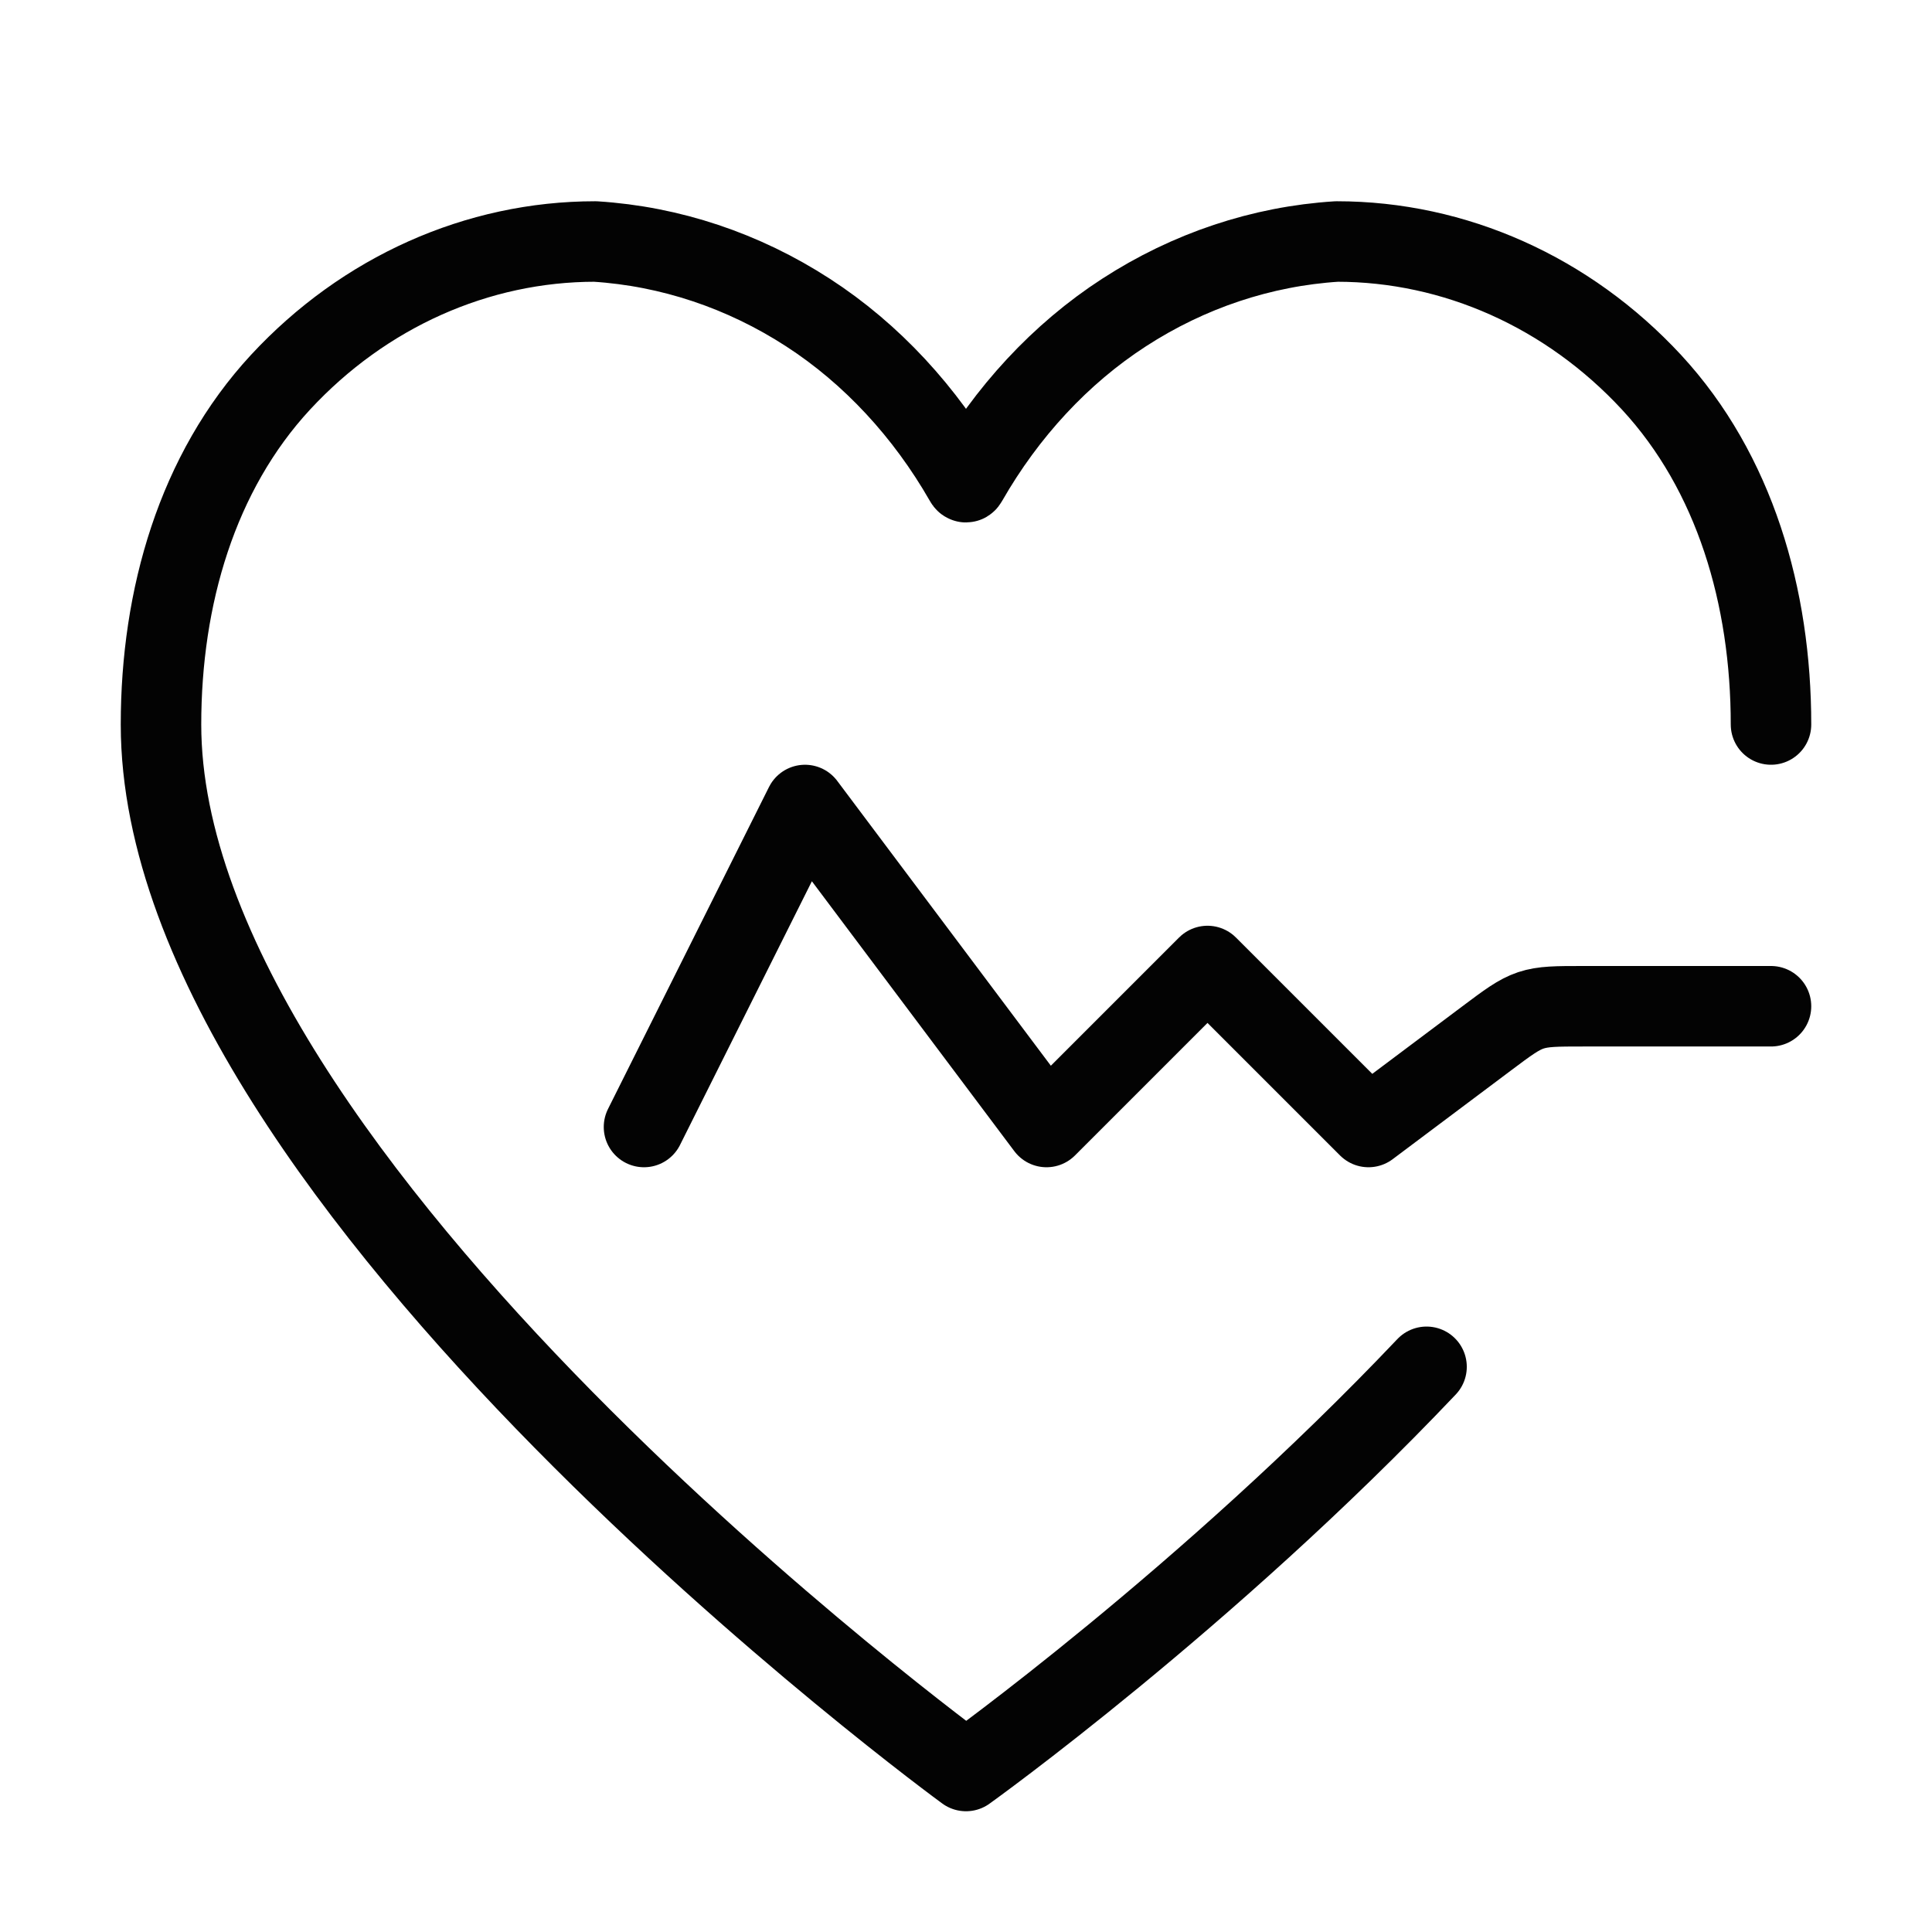
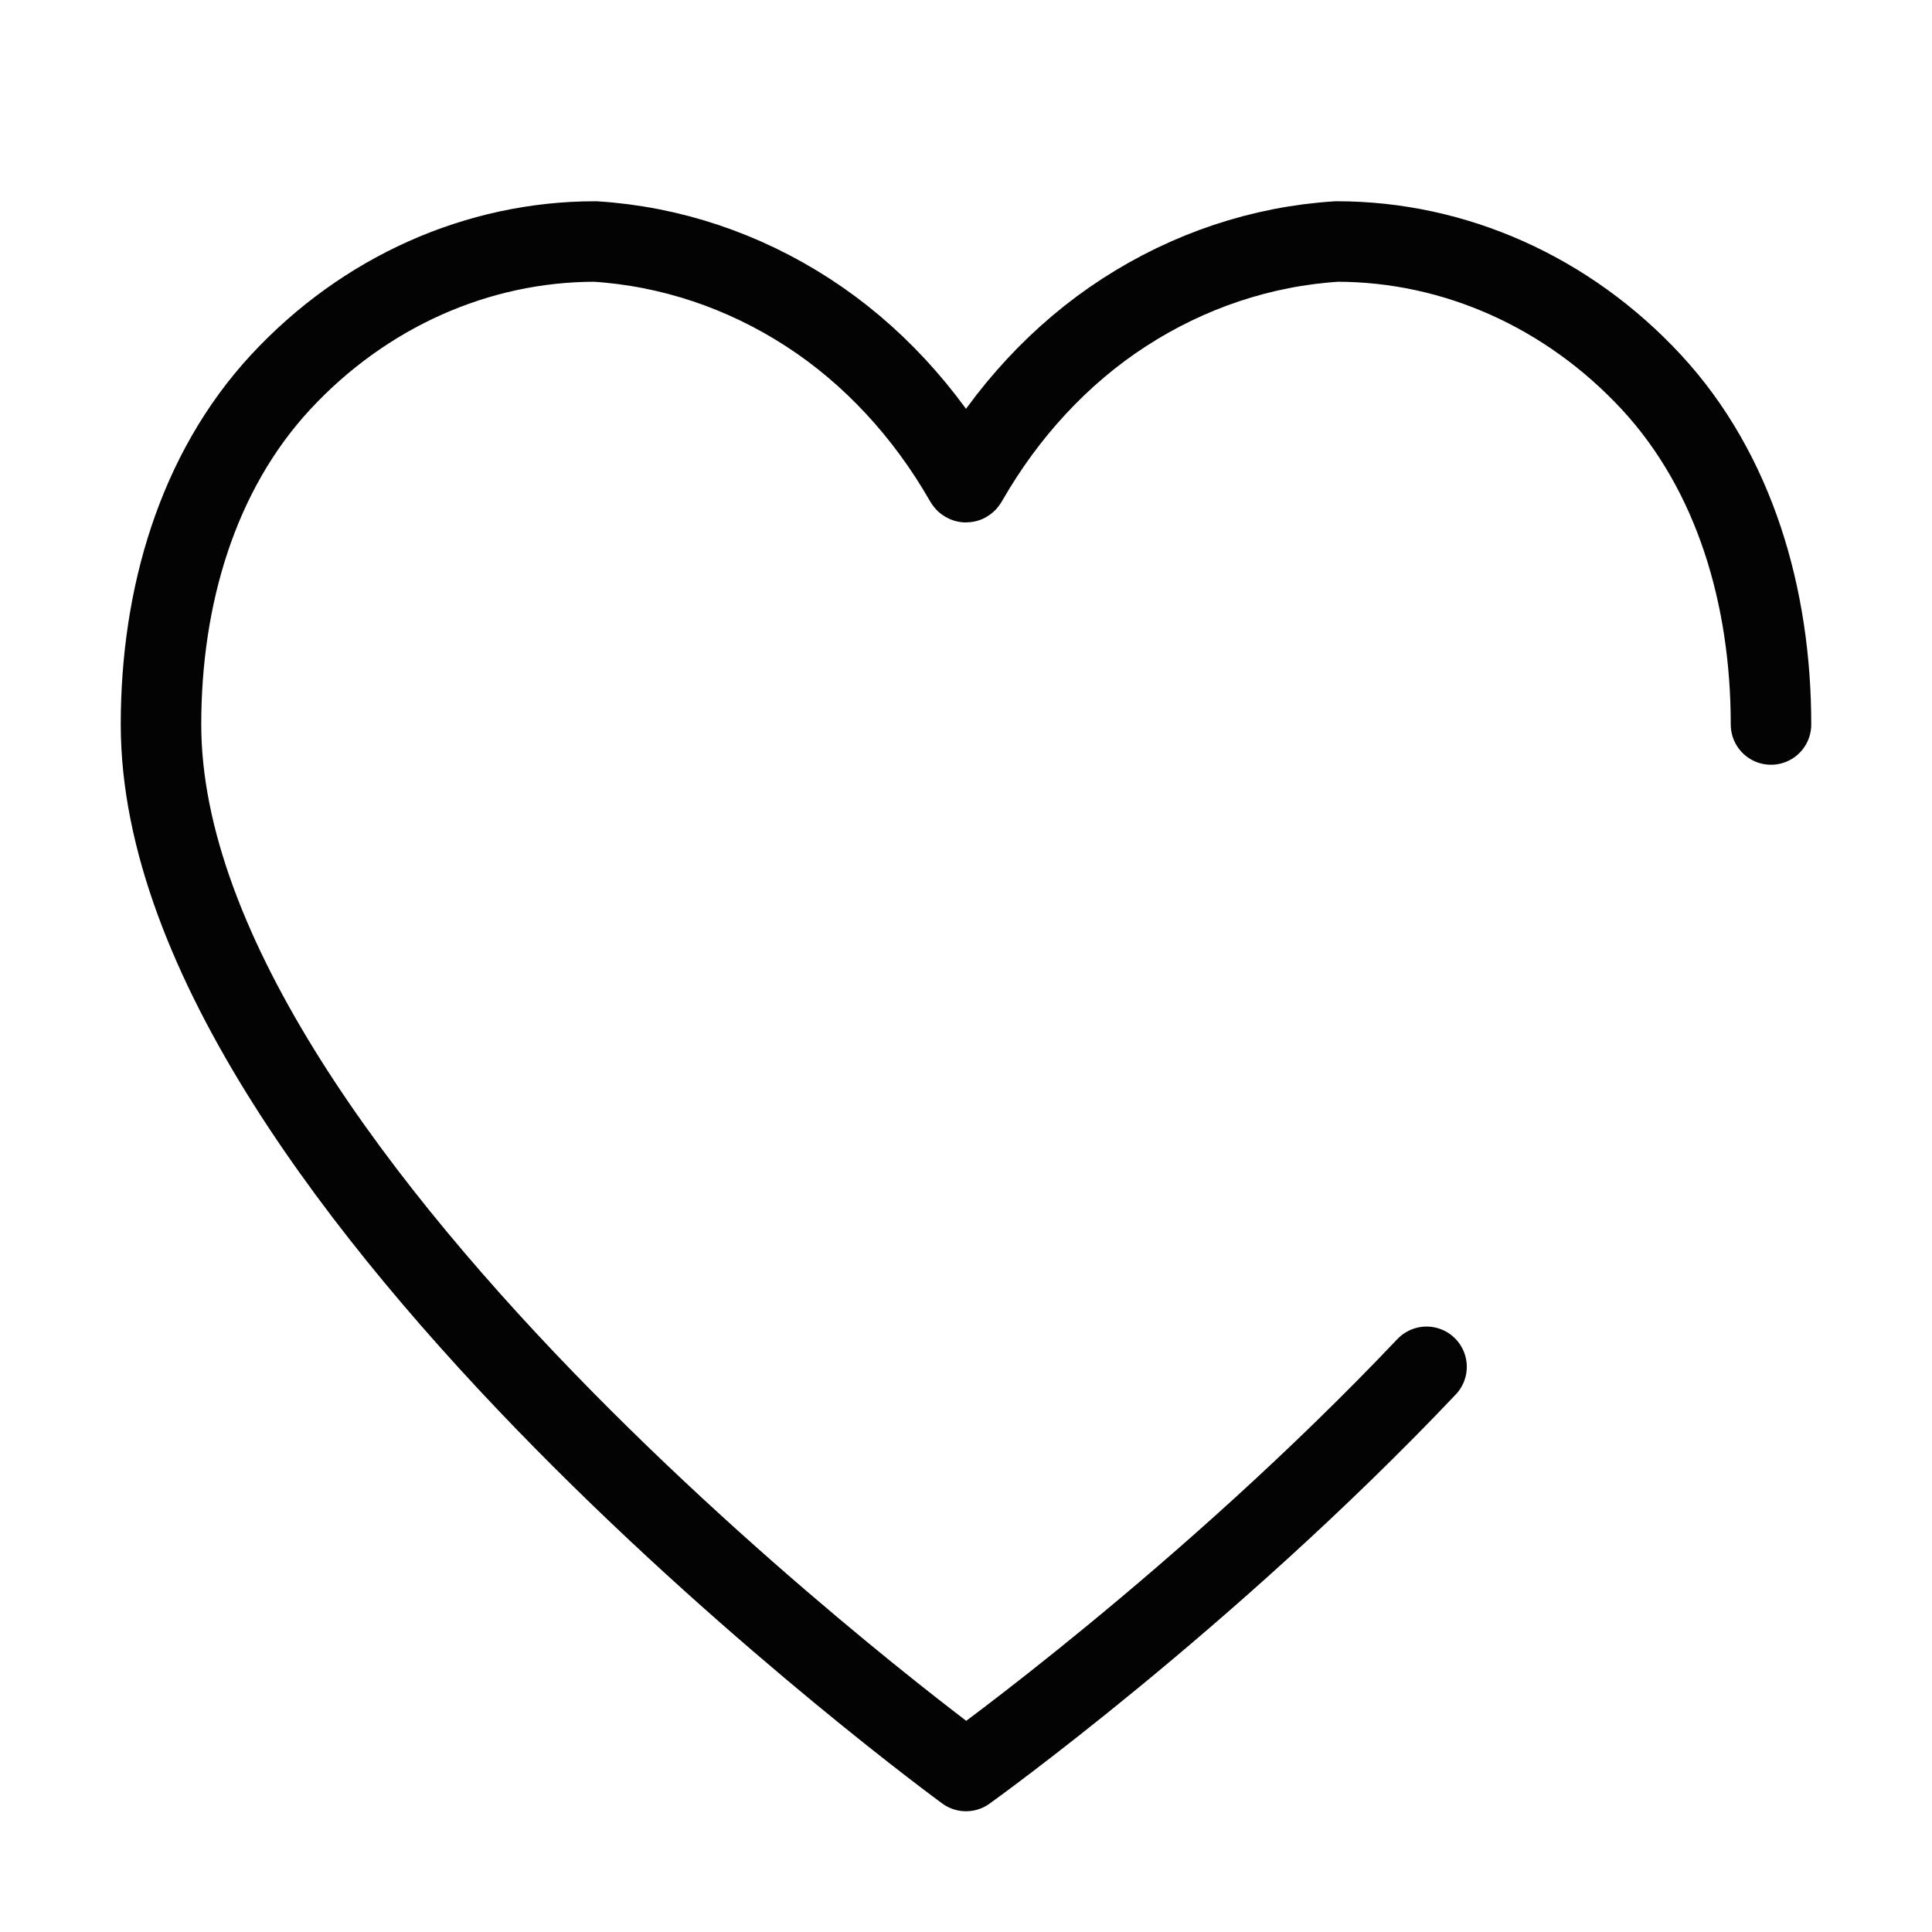
<svg xmlns="http://www.w3.org/2000/svg" width="24" height="24" viewBox="0 0 24 24" fill="none">
  <g clip-path="url(#clip0_304_415)">
    <path d="M22 9C22 7.417 21.551 5.868 20.515 4.748C19.478 3.629 18.072 3 16.606 3C15.673 3.059 14.766 3.362 13.964 3.882C13.171 4.395 12.504 5.121 12.018 5.969C12.01 5.983 12.006 5.99 12 5.99C11.994 5.99 11.99 5.983 11.982 5.969C11.496 5.121 10.829 4.395 10.036 3.882C9.234 3.362 8.327 3.059 7.394 3C5.928 3 4.522 3.629 3.485 4.748C2.449 5.868 2 7.417 2 9C2 14.7 12 22 12 22C12 22 14.989 19.86 17.721 16.979" stroke="#030303" stroke-linecap="round" stroke-linejoin="round" />
-     <path d="M8 14L10 10L13 14L15 12L17 14L18.467 12.9C18.731 12.702 18.863 12.603 19.017 12.551C19.171 12.5 19.336 12.5 19.667 12.5H22" stroke="#030303" stroke-linecap="round" stroke-linejoin="round" />
  </g>
  <defs>
    <clipPath id="clip0_304_415">
      <rect width="24" height="24" fill="white" />
    </clipPath>
  </defs>
</svg>